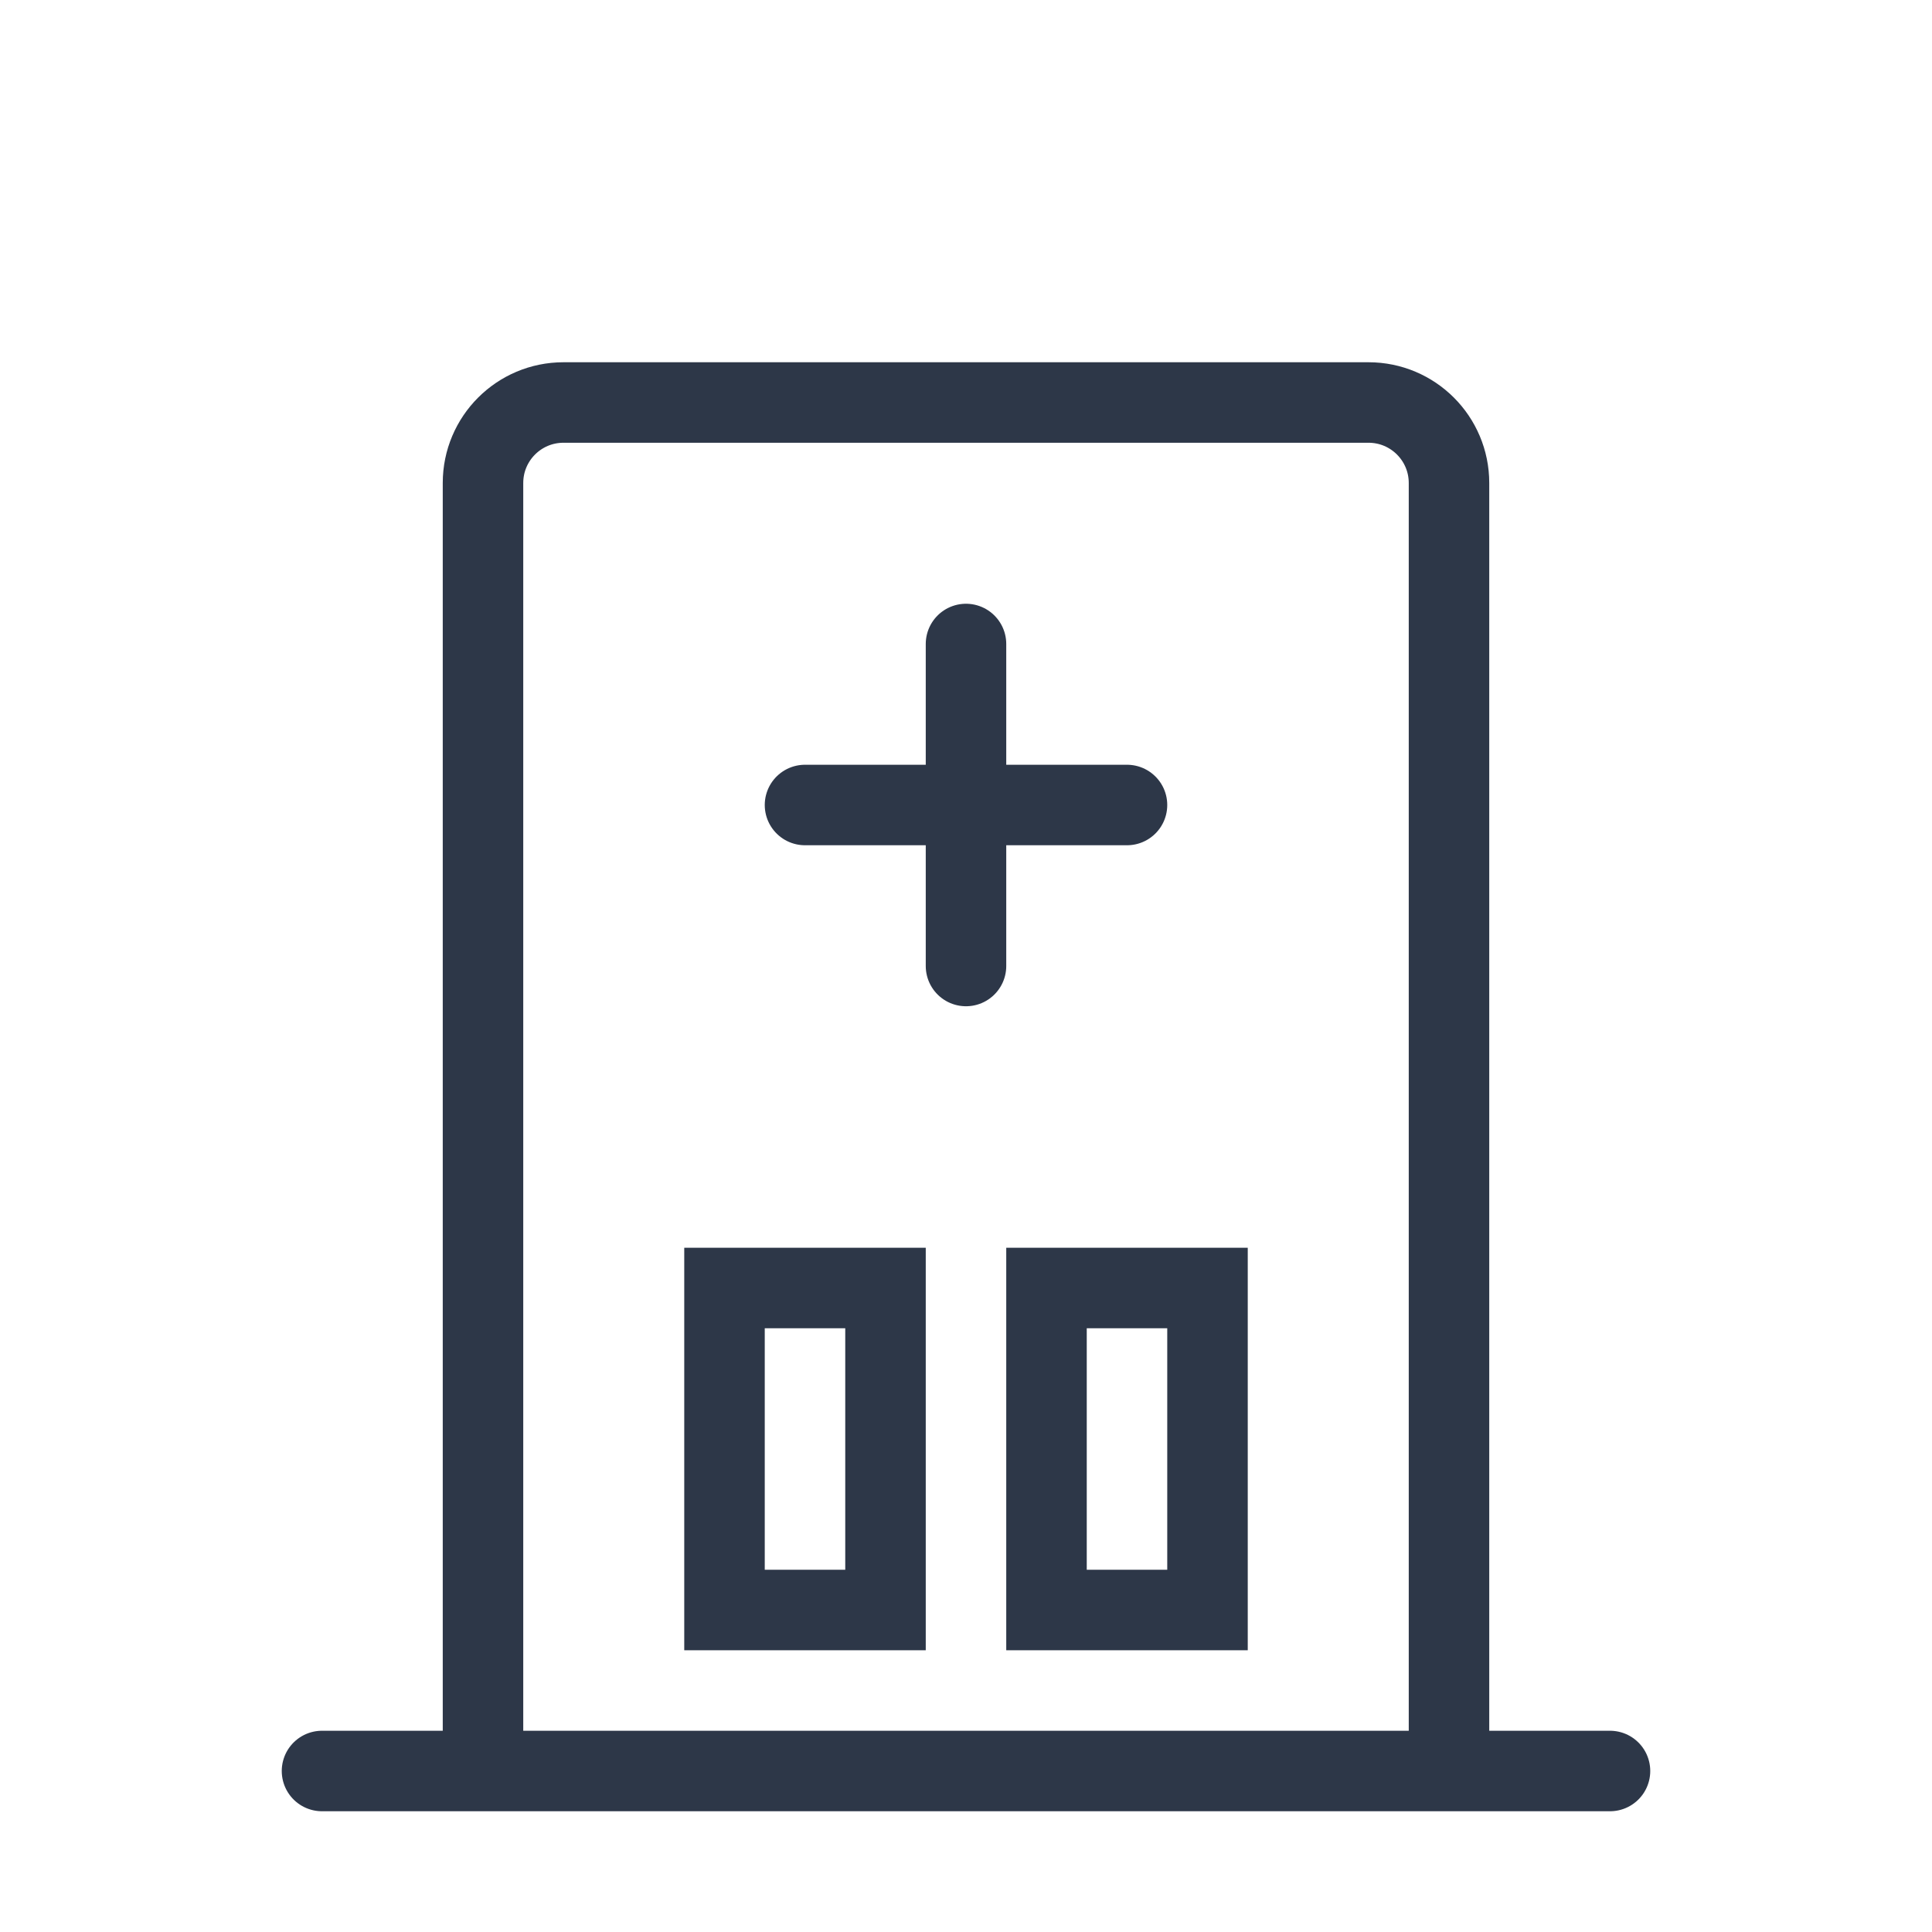
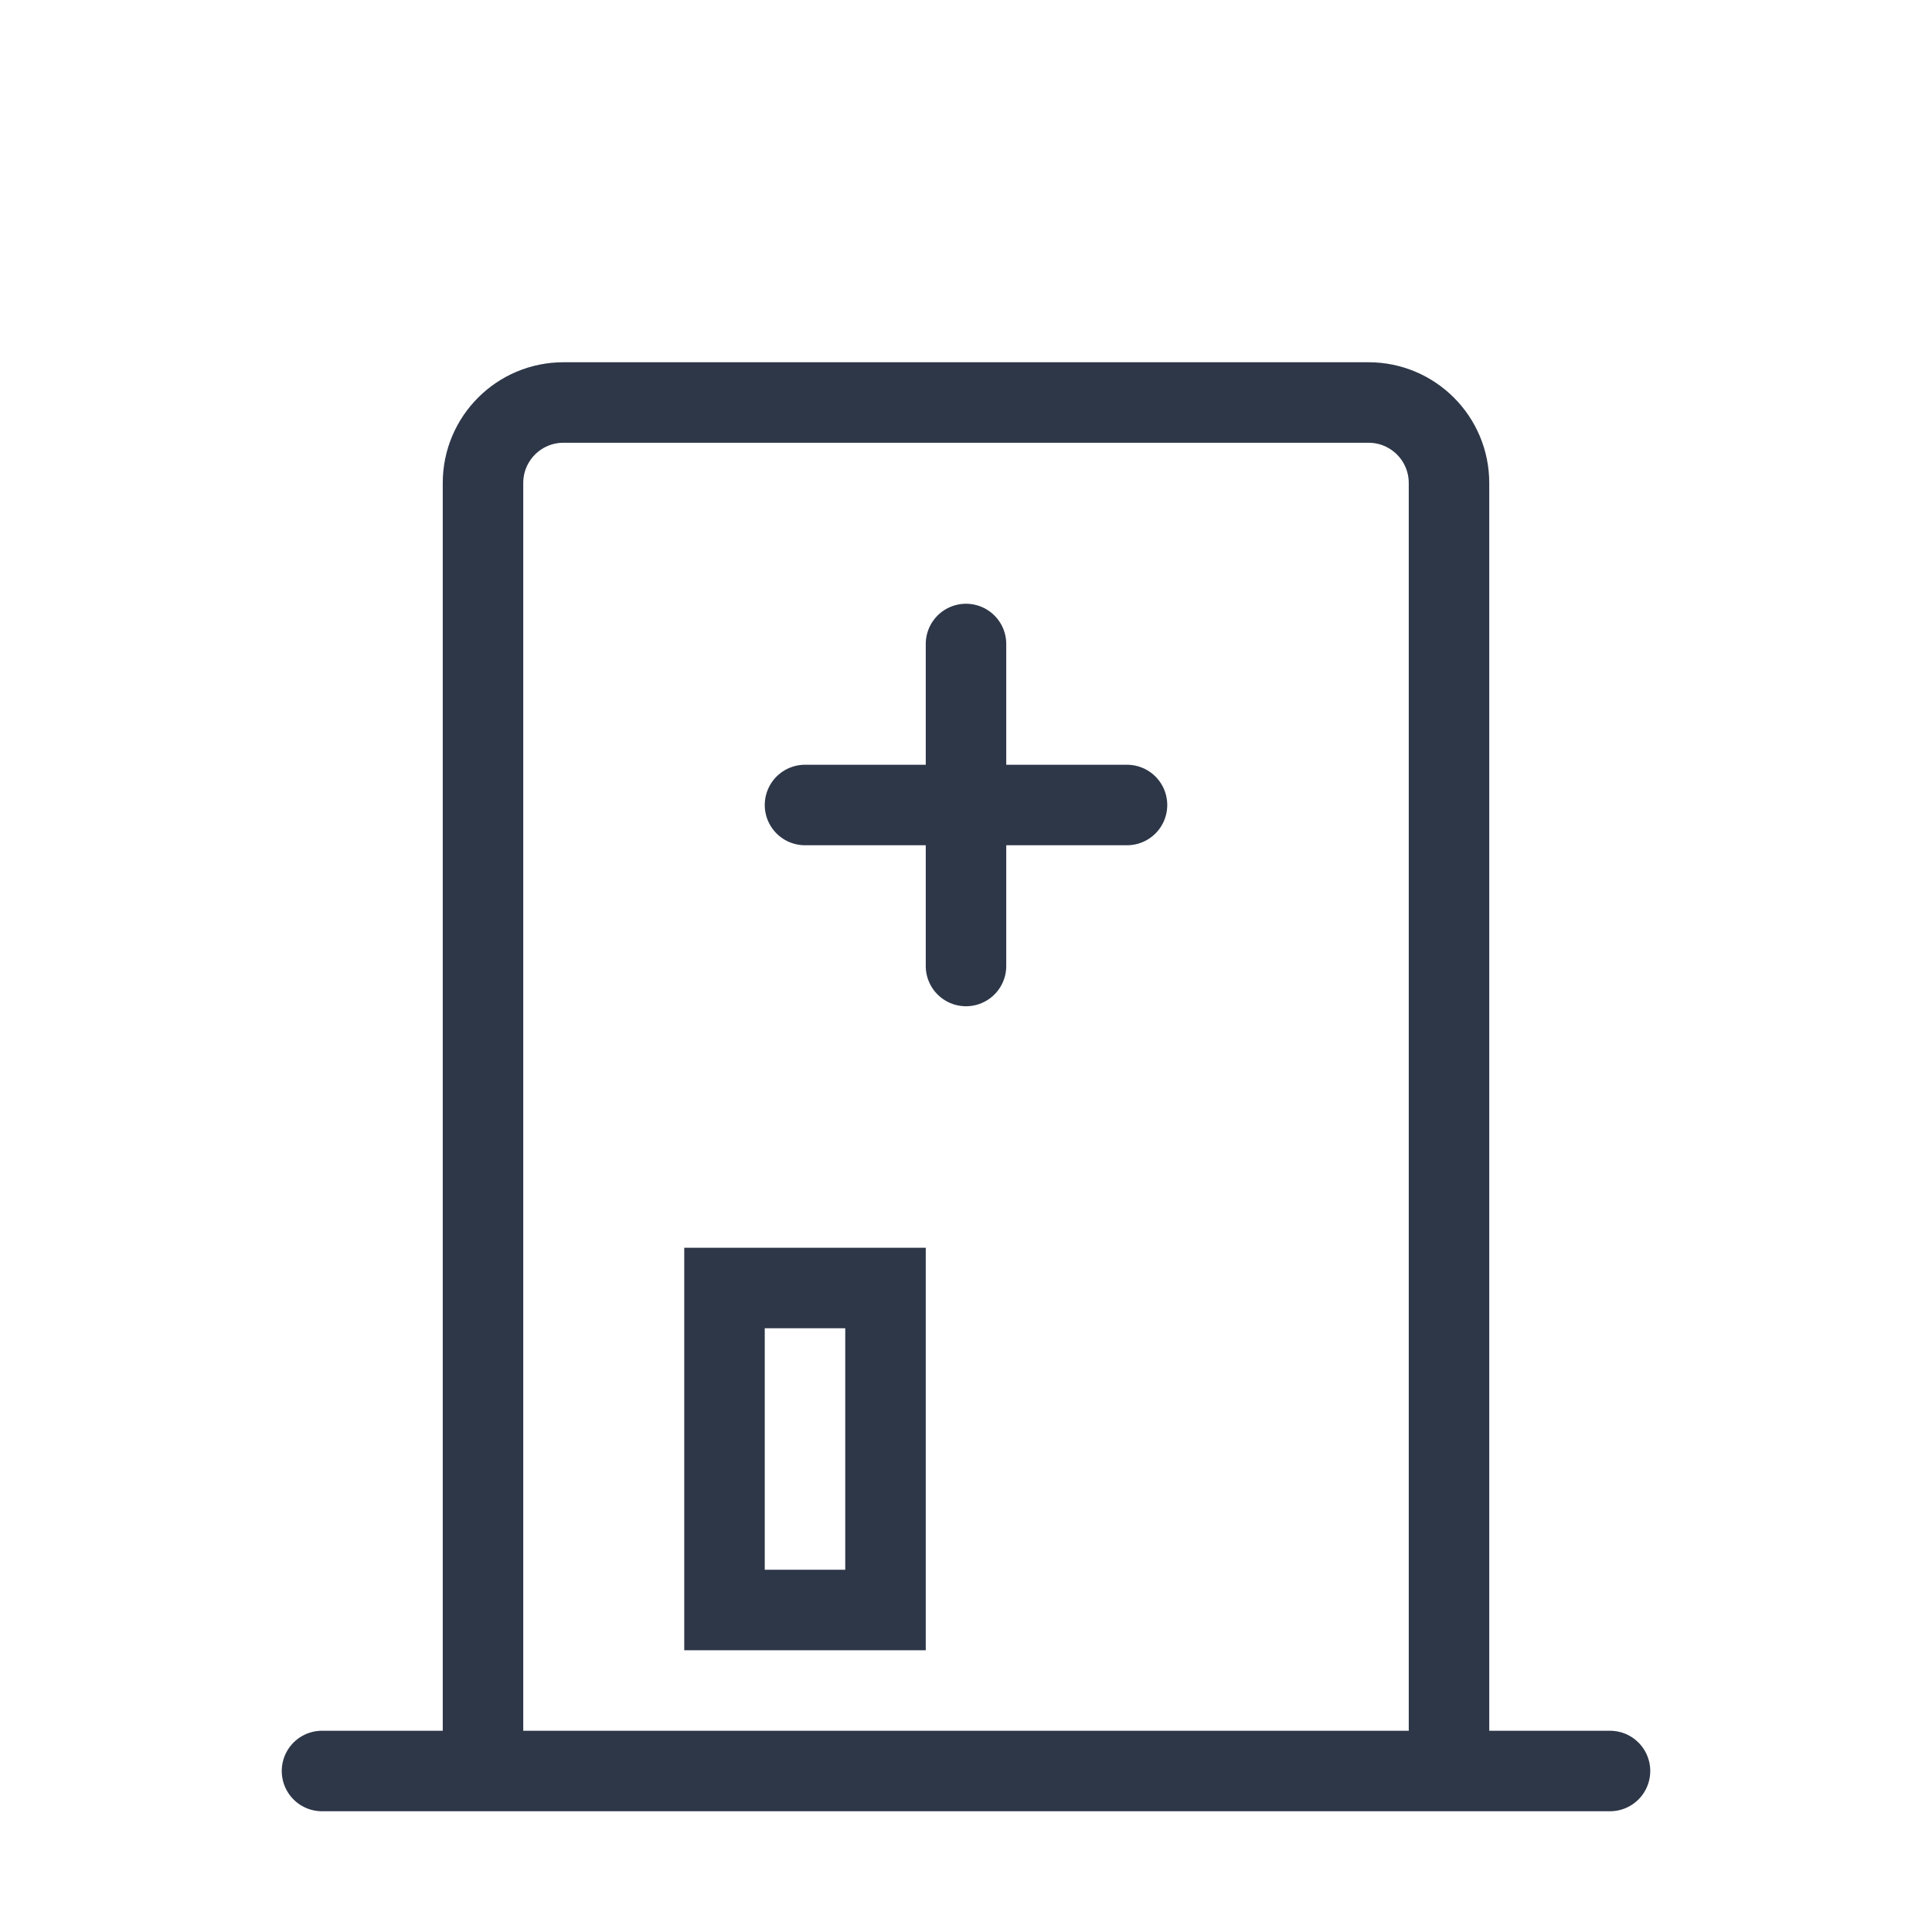
<svg xmlns="http://www.w3.org/2000/svg" width="48" height="48" viewBox="0 0 48 48" fill="none">
  <path d="M8 44H40" stroke="#2d3748" stroke-width="2" stroke-linecap="round" />
  <path d="M12 44V12C12 10.895 12.895 10 14 10H34C35.105 10 36 10.895 36 12V44" stroke="#2d3748" stroke-width="2" />
  <path d="M20 20H28" stroke="#2d3748" stroke-width="2" stroke-linecap="round" />
  <path d="M24 16V24" stroke="#2d3748" stroke-width="2" stroke-linecap="round" />
  <rect x="18" y="32" width="4" height="8" stroke="#2d3748" stroke-width="2" />
-   <rect x="26" y="32" width="4" height="8" stroke="#2d3748" stroke-width="2" />
</svg>